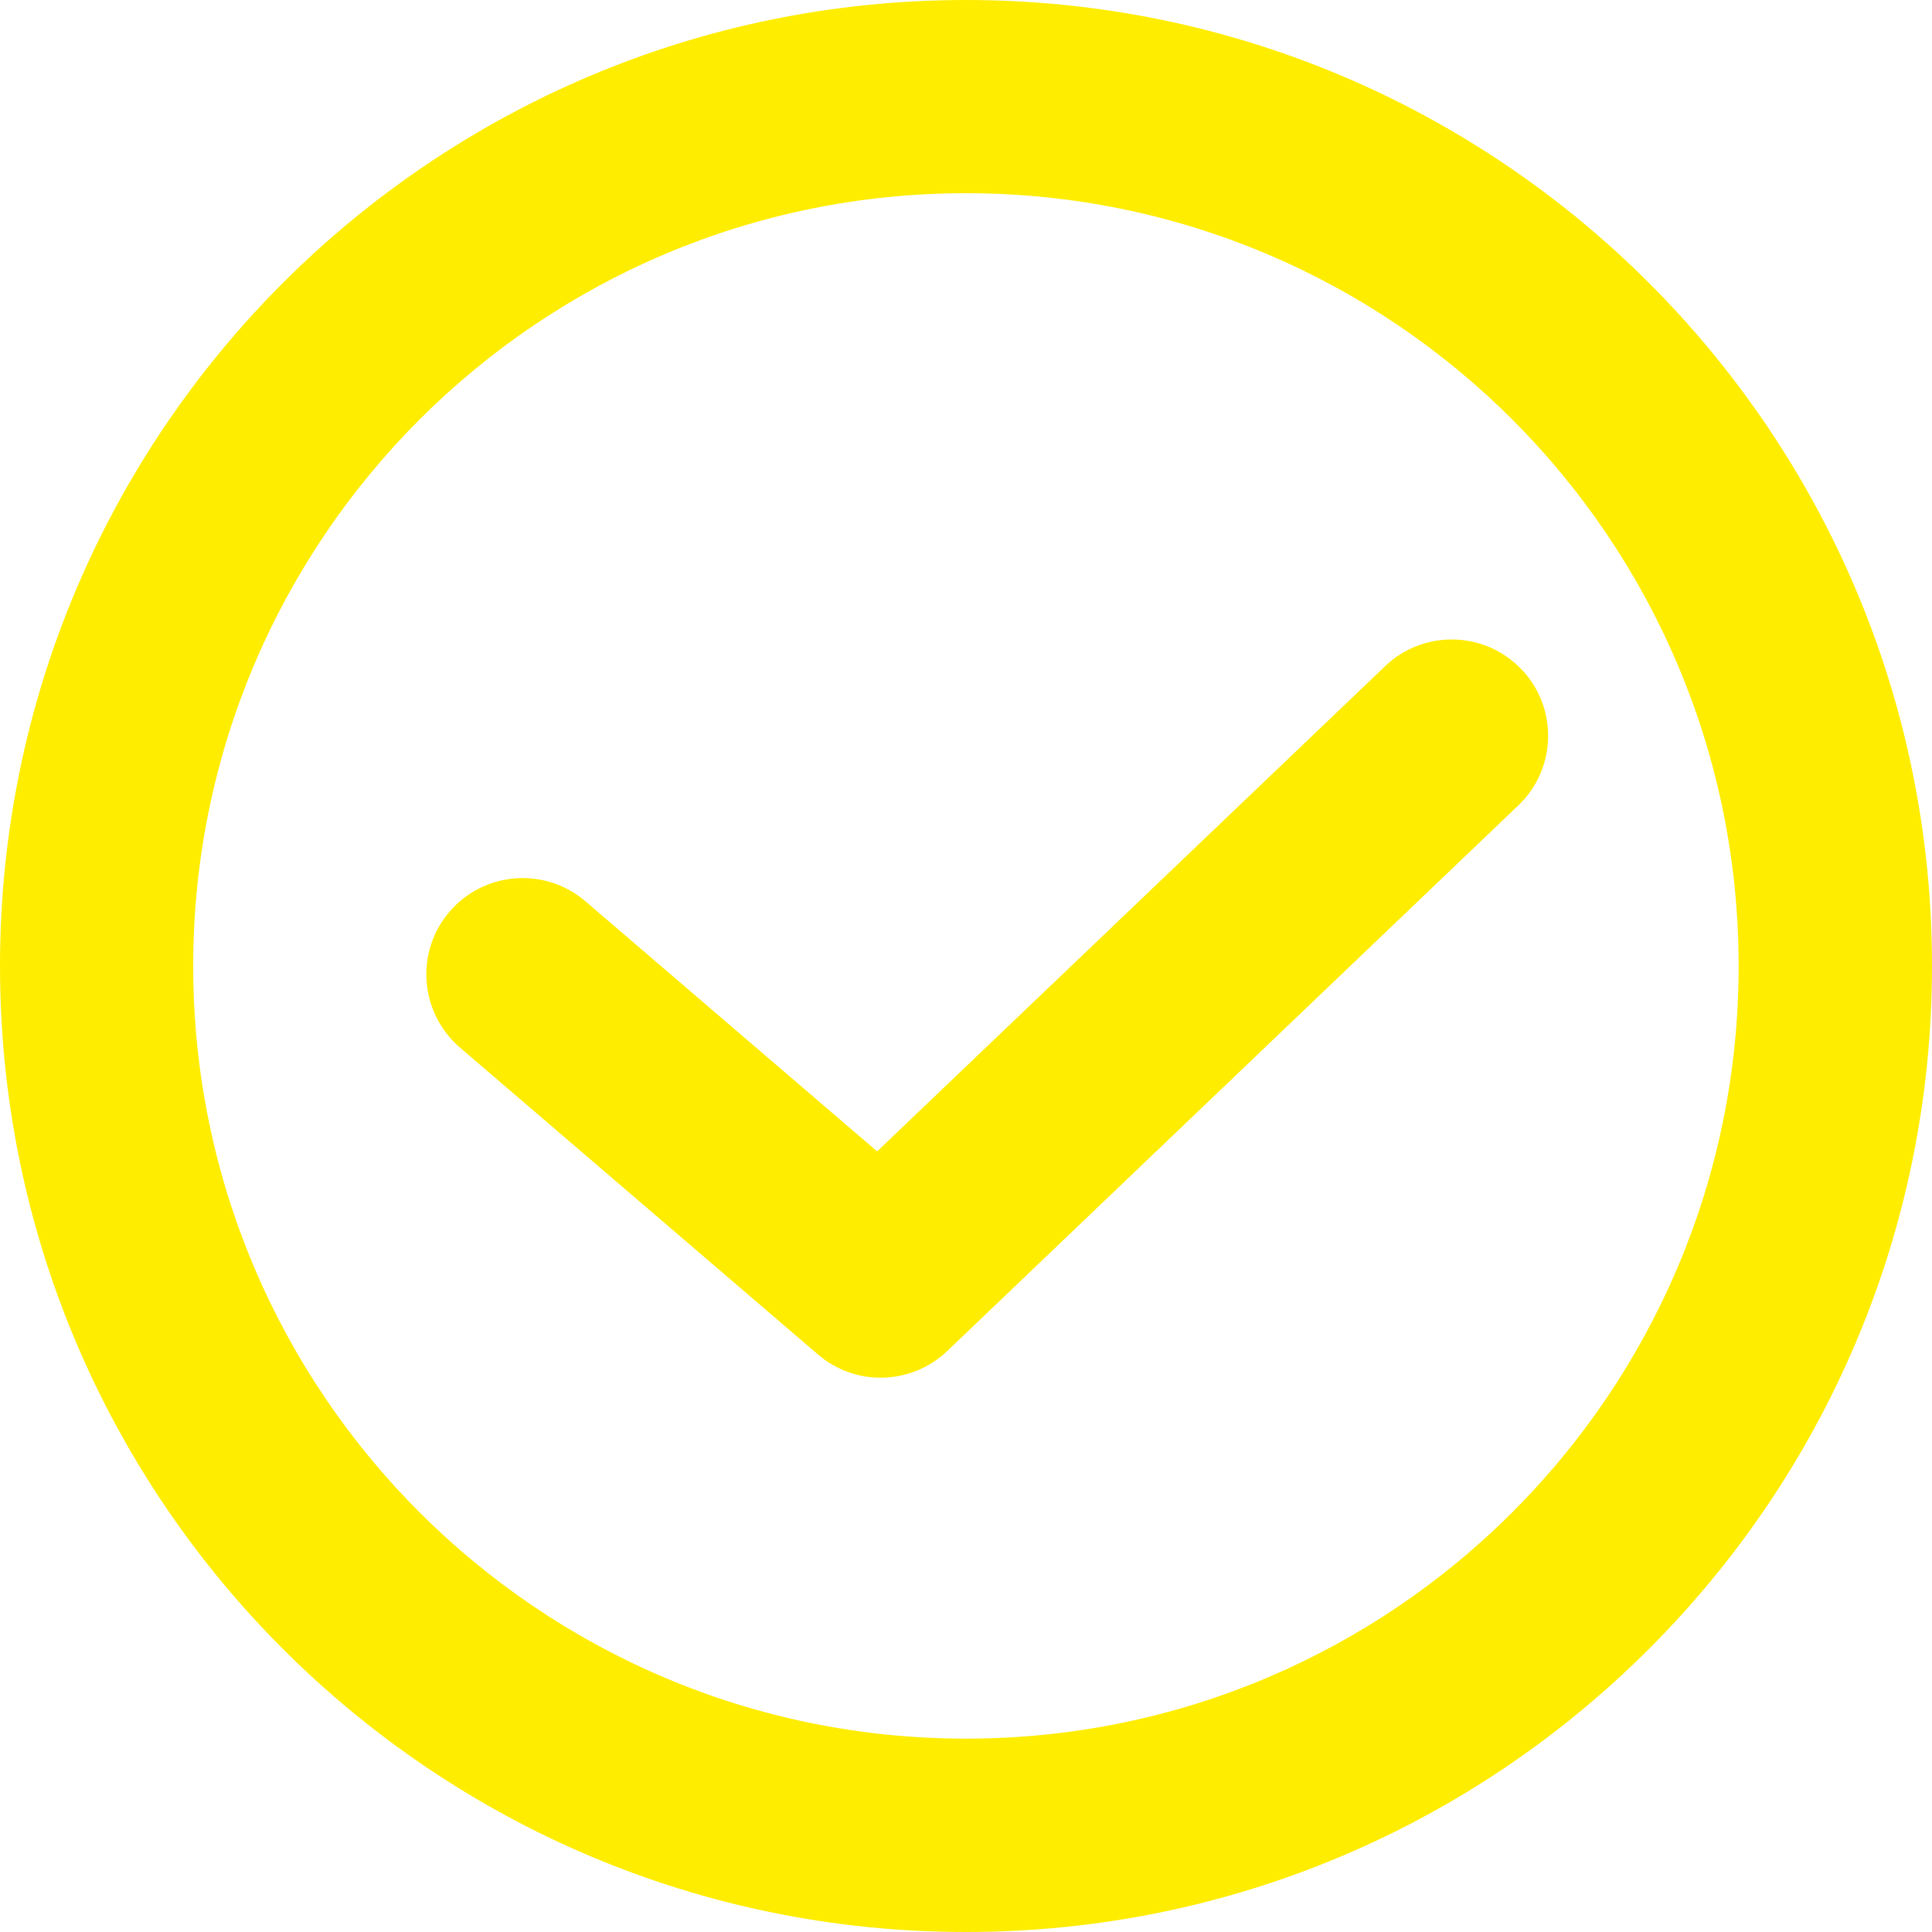
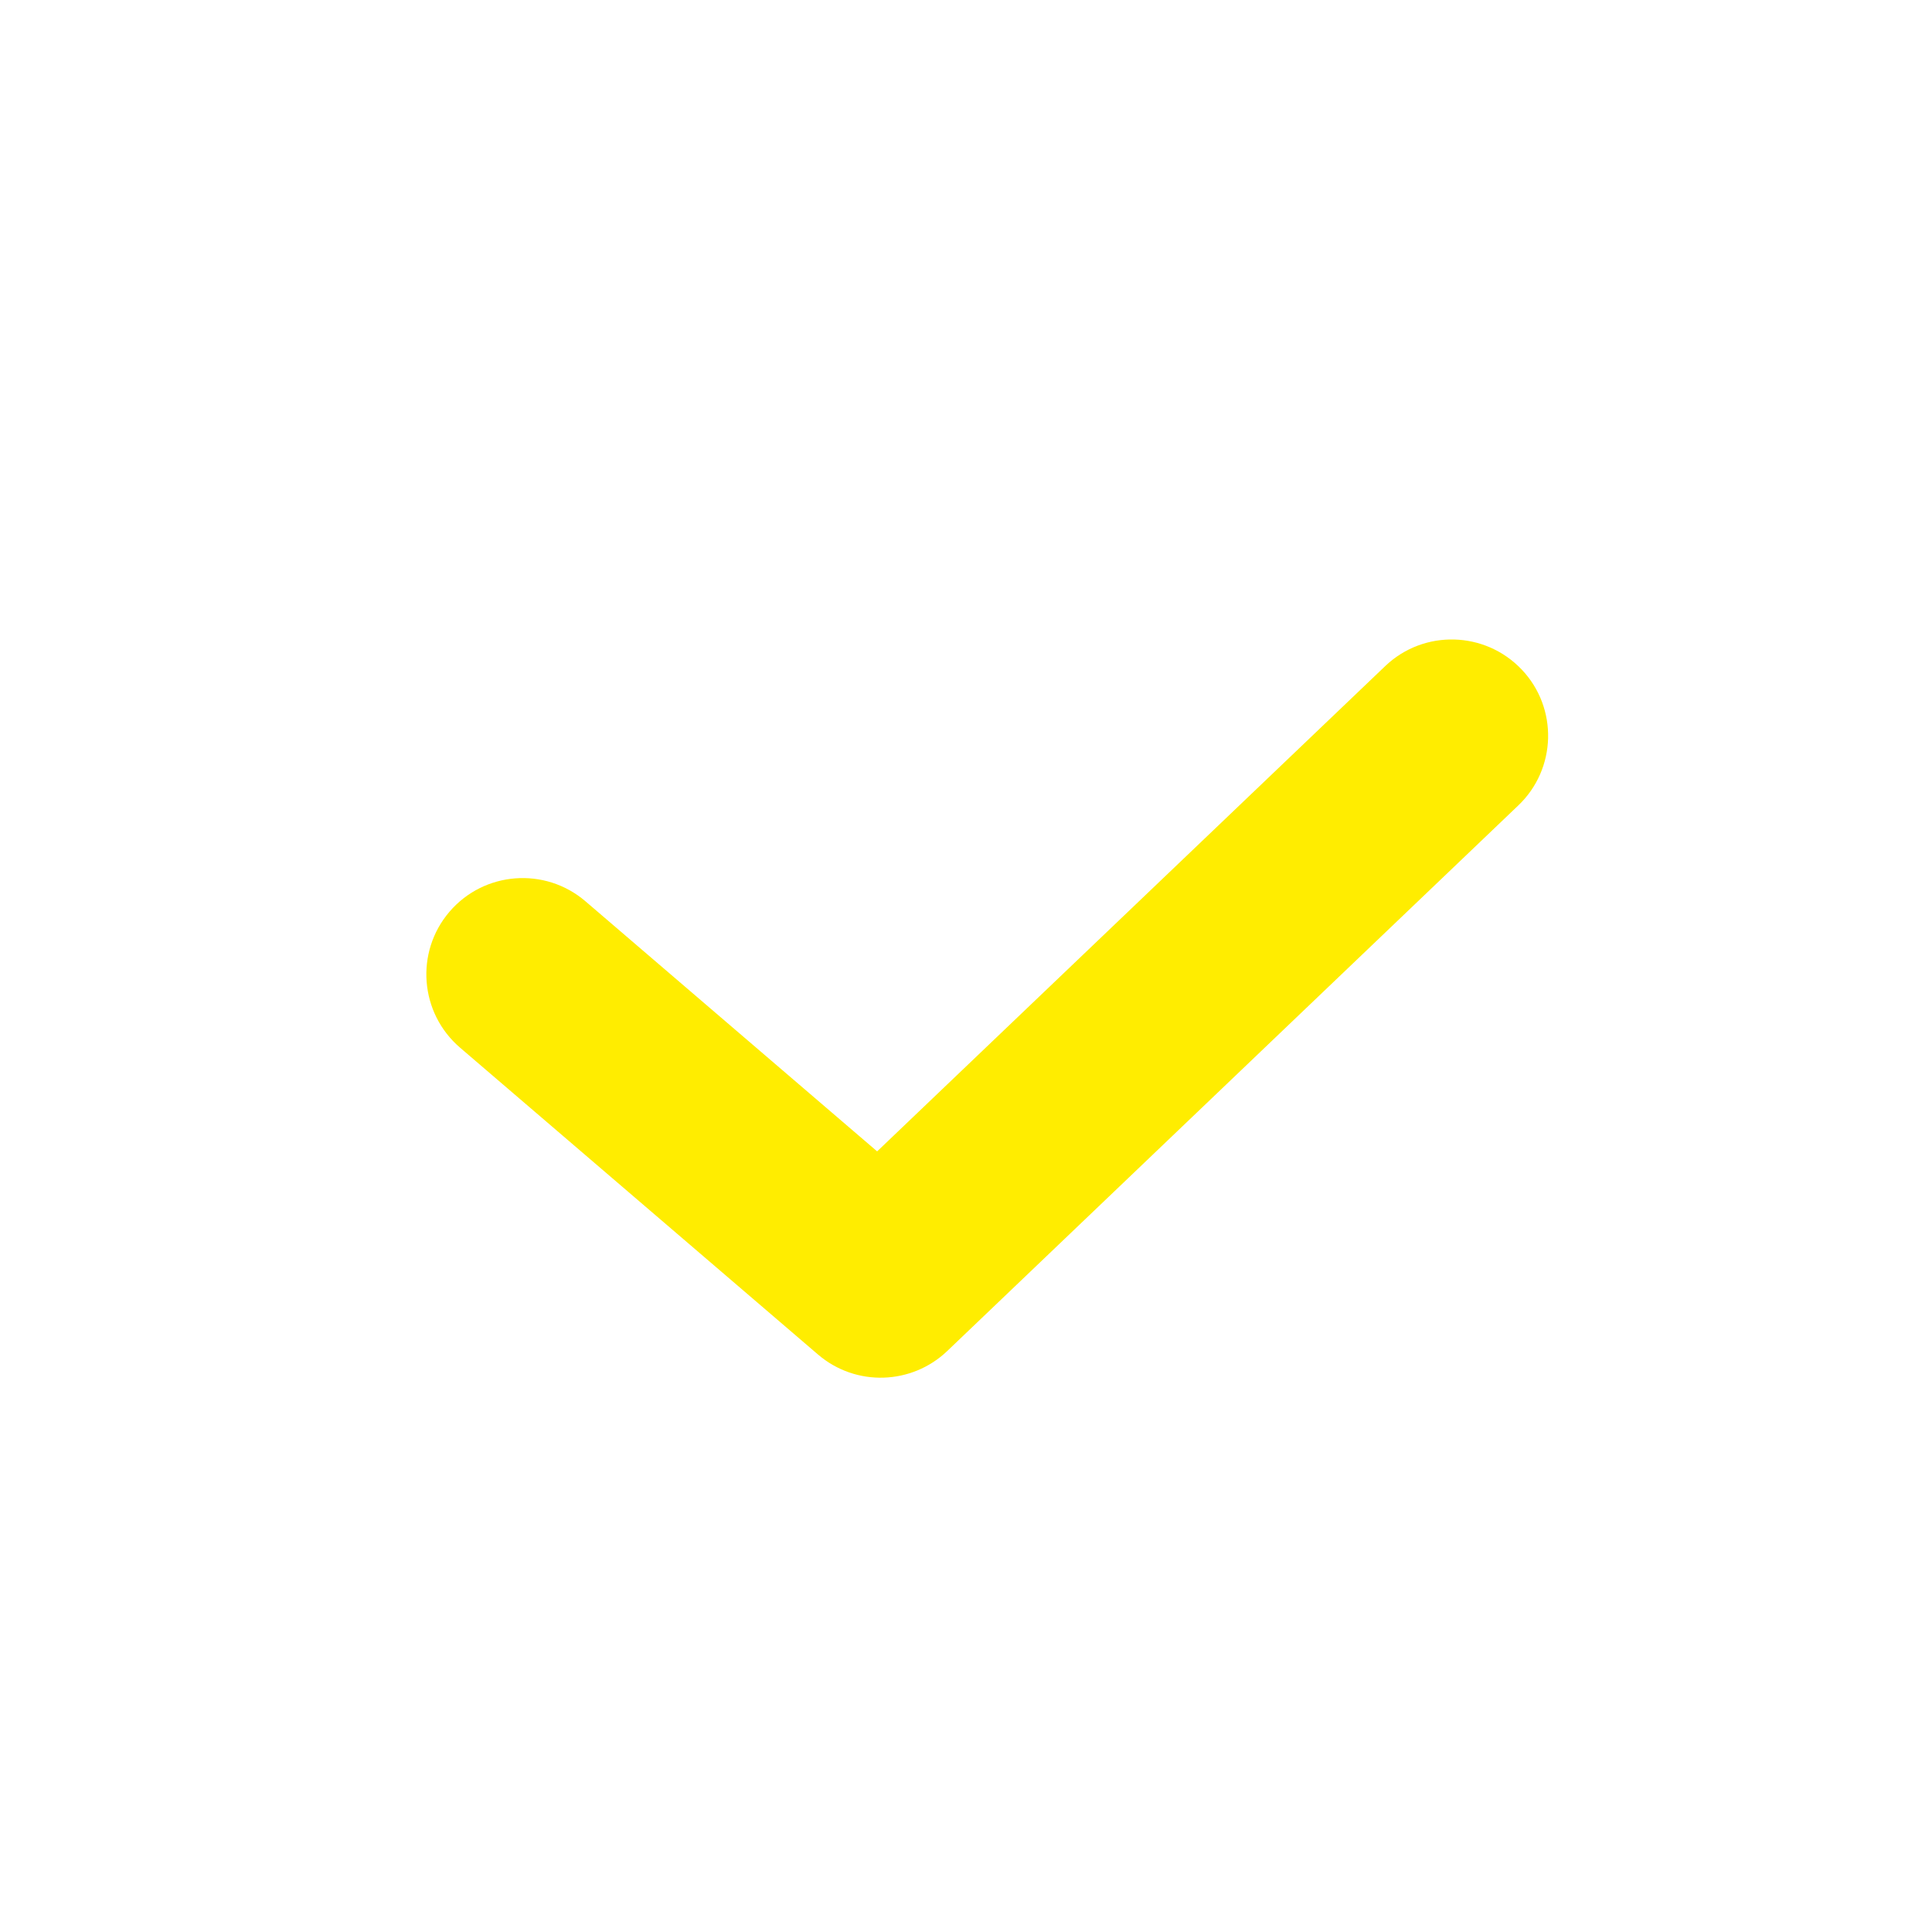
<svg xmlns="http://www.w3.org/2000/svg" xml:space="preserve" width="118px" height="118px" version="1.1" style="shape-rendering:geometricPrecision; text-rendering:geometricPrecision; image-rendering:optimizeQuality; fill-rule:evenodd; clip-rule:evenodd" viewBox="0 0 116.1 116.1">
  <defs>
    <style type="text/css"> .fil0 {fill:#FFED00;fill-rule:nonzero} </style>
  </defs>
  <g id="Слой_x0020_1">
    <g id="_1410643392">
-       <path class="fil0" d="M58.05 0c16.03,0 30.54,6.5 41.04,17 10.51,10.51 17.01,25.02 17.01,41.05 0,16.03 -6.5,30.54 -17.01,41.04 -10.5,10.51 -25.02,17.01 -41.04,17.01 -16.03,0 -30.54,-6.5 -41.05,-17.01 -10.5,-10.5 -17,-25.01 -17,-41.04 0,-16.03 6.5,-30.54 17,-41.05 10.51,-10.5 25.02,-17 41.05,-17zm32.83 25.21c-8.4,-8.4 -20.01,-13.6 -32.83,-13.6 -12.82,0 -24.43,5.2 -32.84,13.6 -8.4,8.41 -13.6,20.02 -13.6,32.84 0,12.82 5.2,24.43 13.6,32.83 8.41,8.4 20.02,13.6 32.84,13.6 12.82,0 24.43,-5.2 32.83,-13.6 8.4,-8.4 13.6,-20.01 13.6,-32.83 0,-12.82 -5.2,-24.43 -13.6,-32.84z" />
      <path class="fil0" d="M27.65 62.96c-2.43,-2.08 -2.72,-5.74 -0.64,-8.17 2.08,-2.43 5.74,-2.71 8.17,-0.63l17.53 15.03 30.54 -29.17c2.31,-2.2 5.98,-2.11 8.19,0.21 2.2,2.31 2.11,5.98 -0.21,8.18l-34.31 32.78c-2.13,2.03 -5.48,2.16 -7.76,0.21l-21.51 -18.44z" />
    </g>
  </g>
</svg>